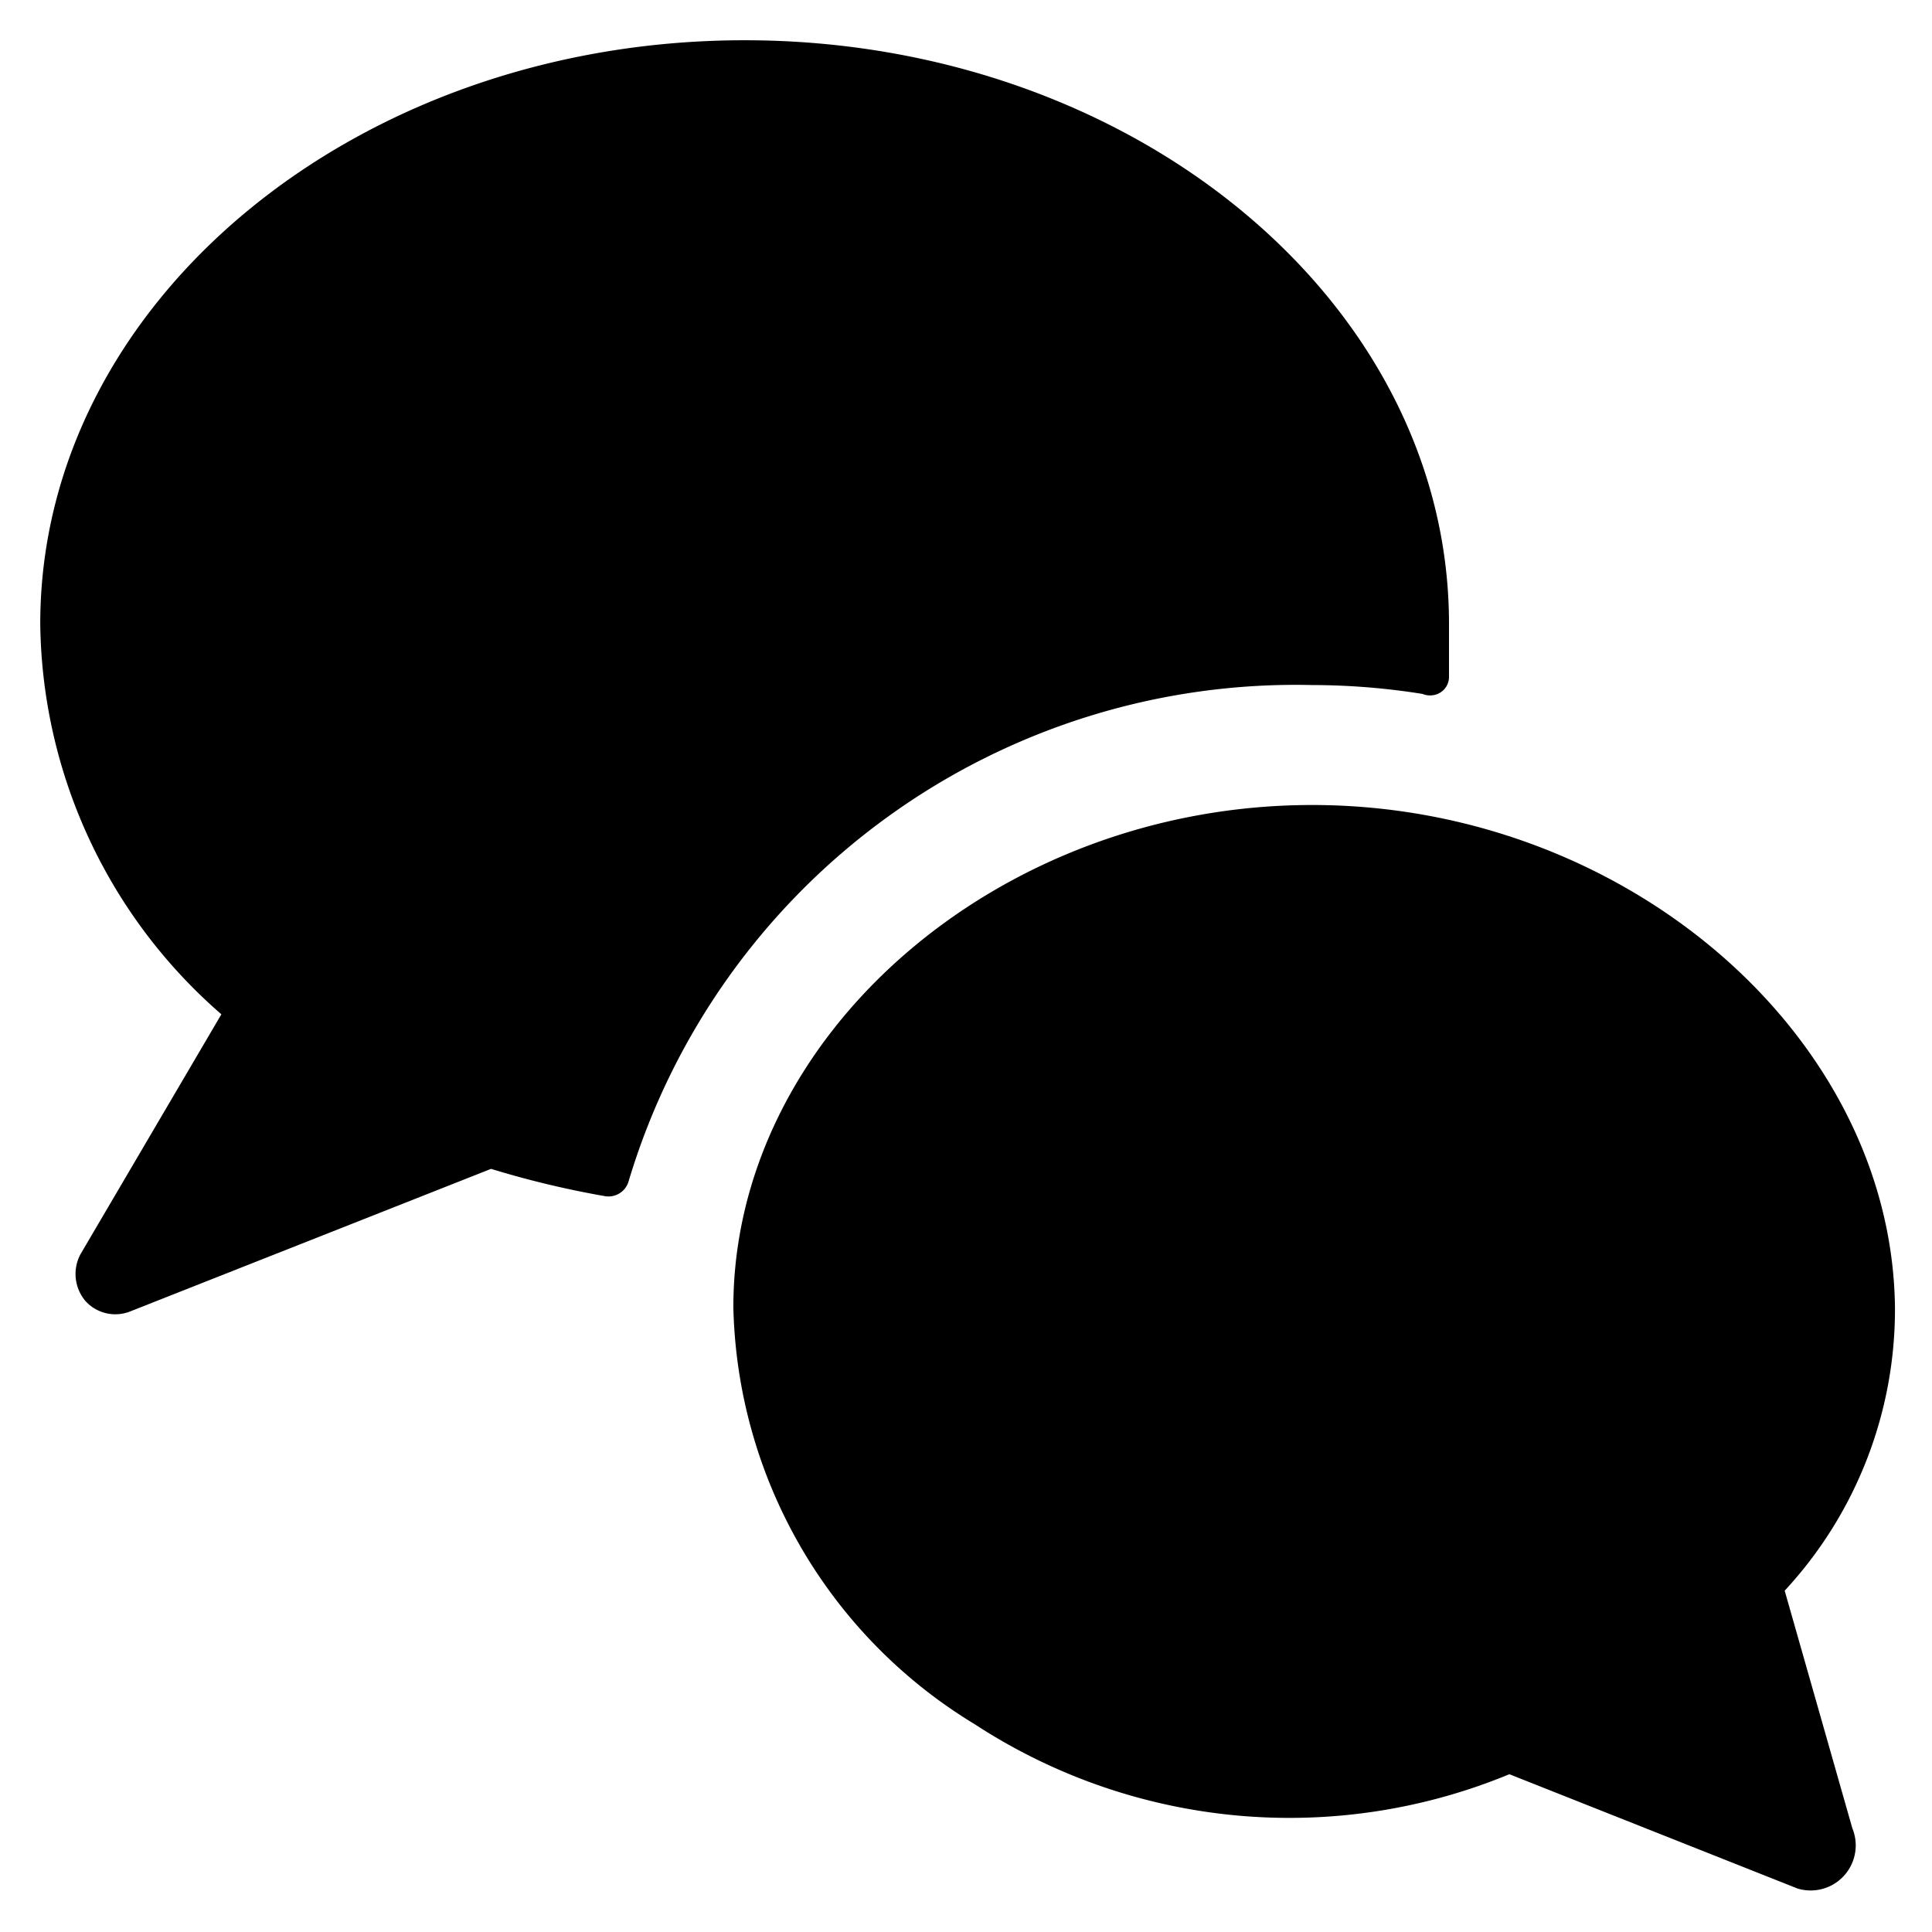
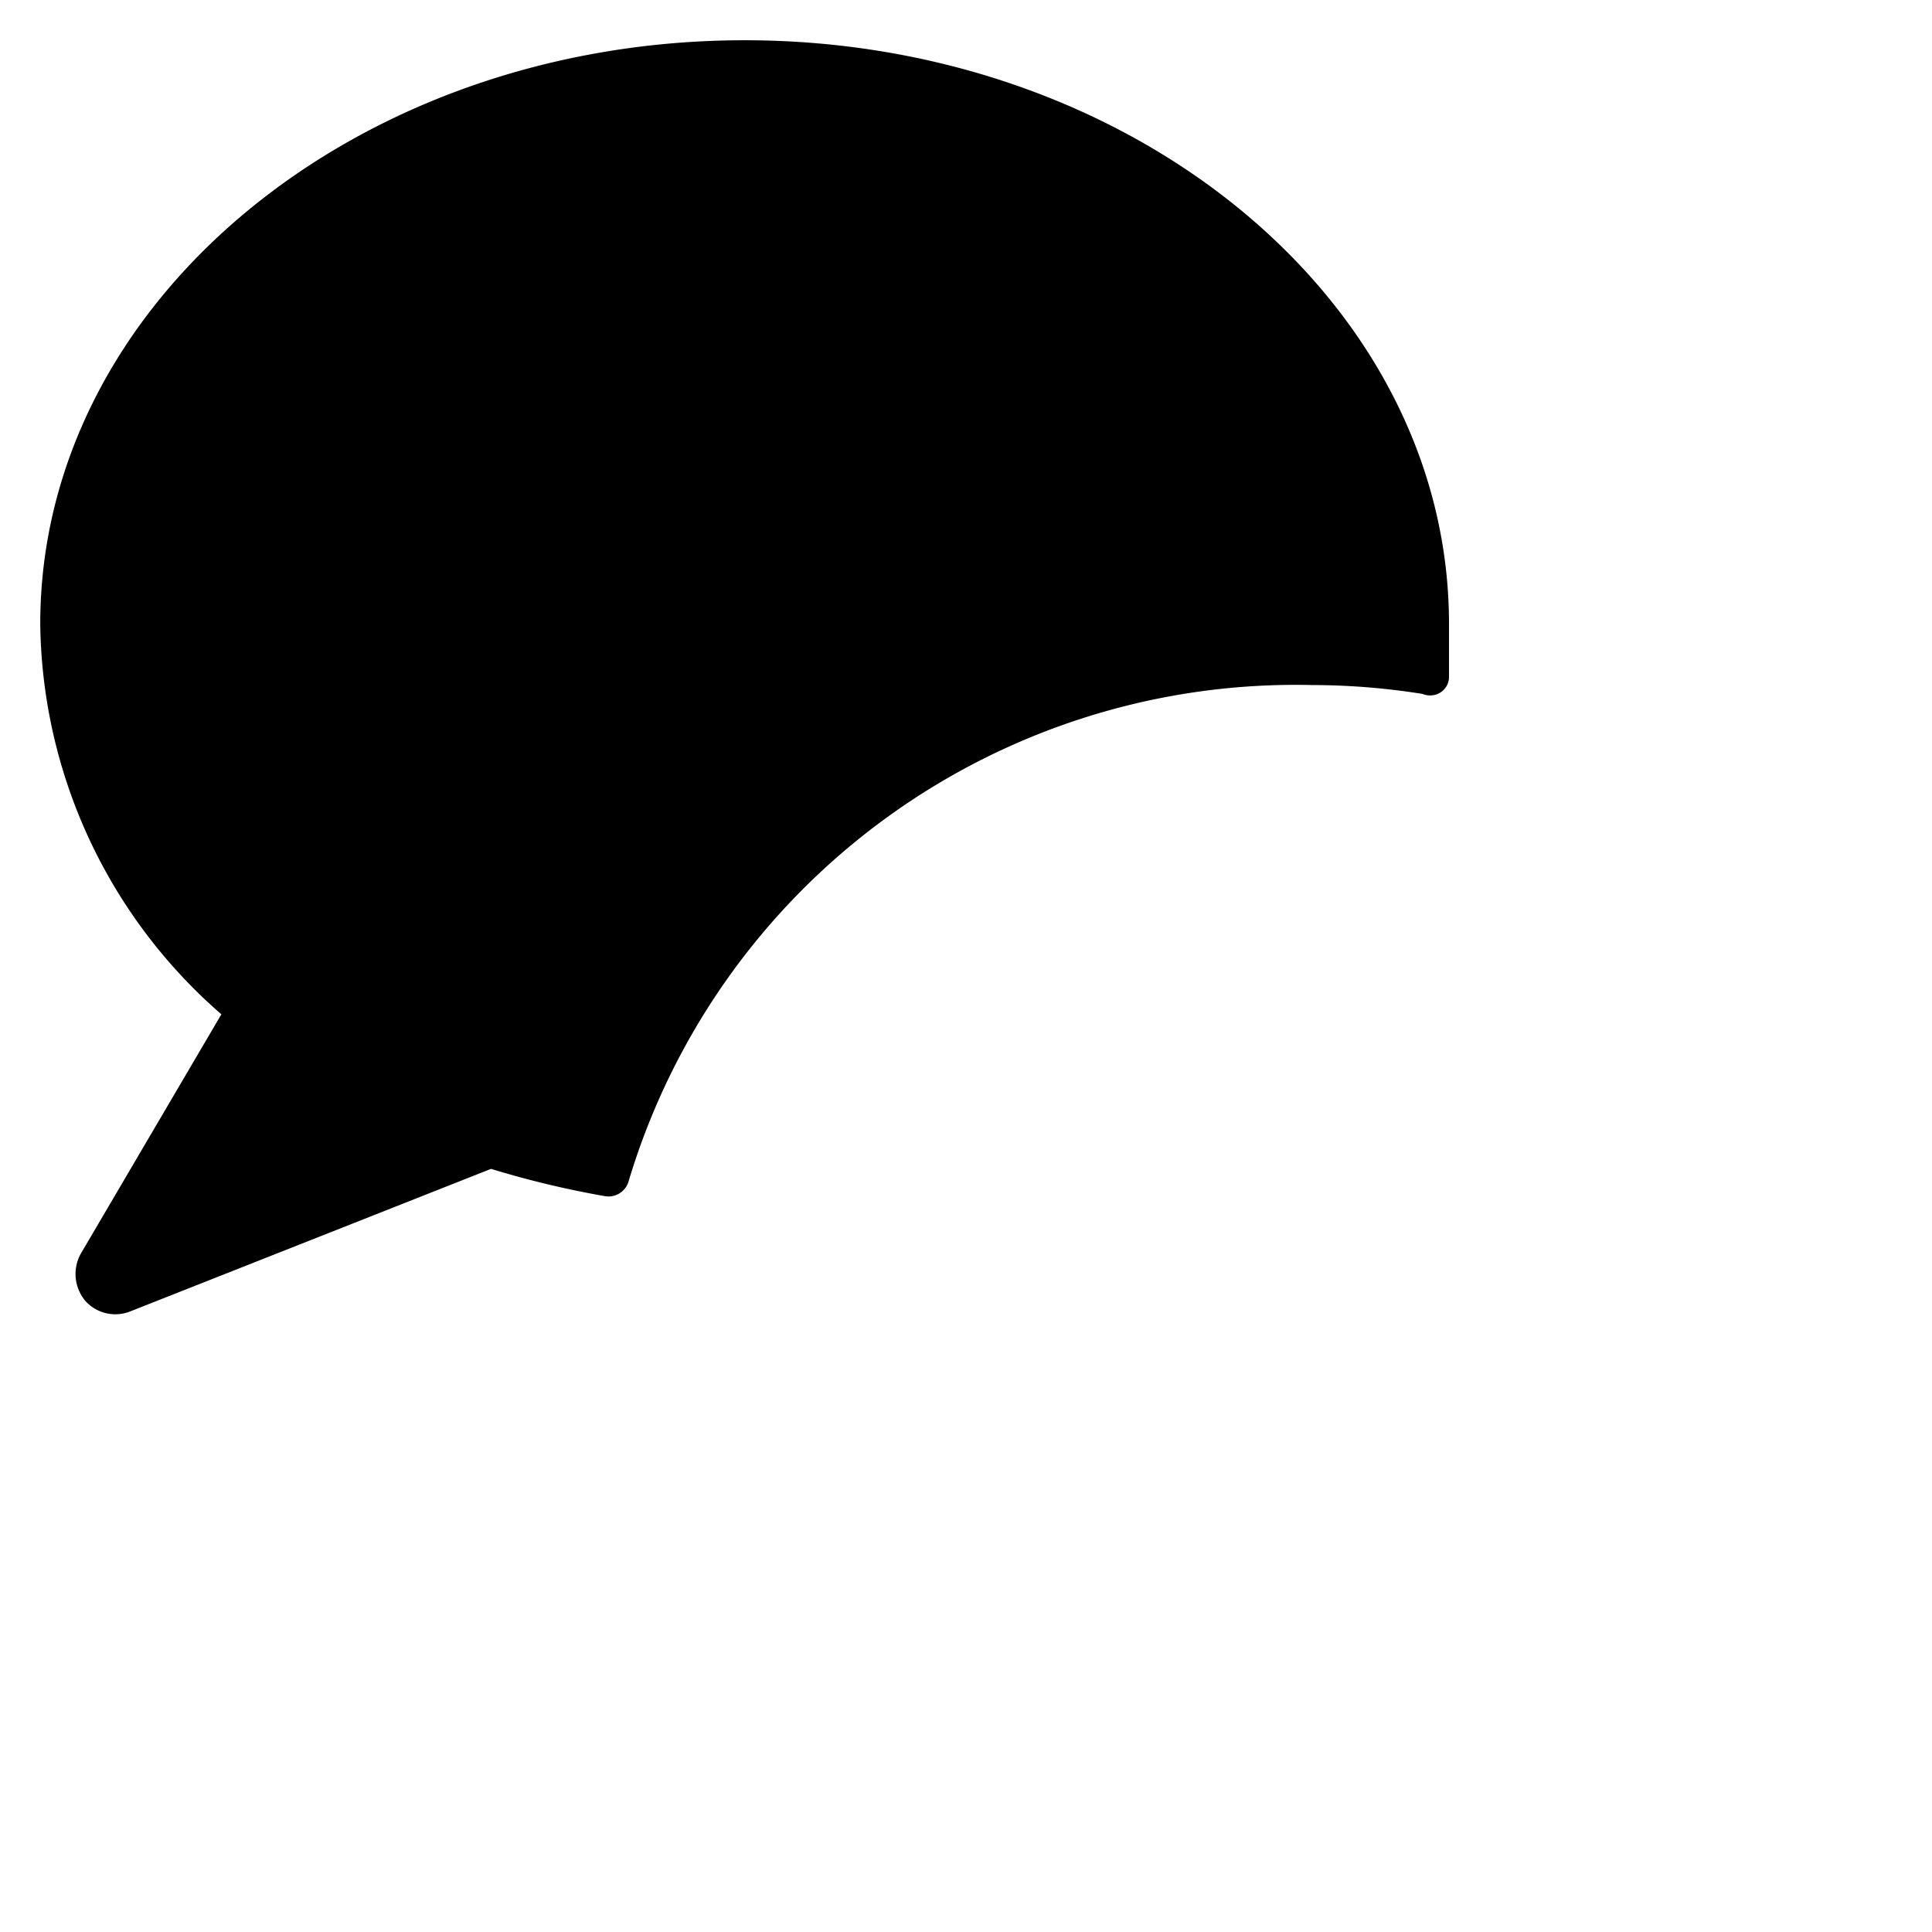
<svg xmlns="http://www.w3.org/2000/svg" viewBox="0 0 24 24">
  <g>
    <path d="M16.3 8.51a8.74 8.74 0 0 1 1.37 0.11 0.25 0.25 0 0 0 0.19 0A0.23 0.23 0 0 0 18 8.4l0 -0.65C18 3.75 14.07 0.5 9.25 0.5S0.5 3.75 0.5 7.75a6.52 6.52 0 0 0 2.25 4.85L1 15.58a0.52 0.52 0 0 0 0.06 0.58 0.5 0.5 0 0 0 0.56 0.13l4.48 -1.77a11.72 11.72 0 0 0 1.42 0.34 0.26 0.26 0 0 0 0.29 -0.19 8.65 8.65 0 0 1 8.49 -6.16Z" fill="#000000" stroke-width="1" />
-     <path d="M16.3 10c-3.9 0 -7.19 2.86 -7.19 6.24a6.22 6.22 0 0 0 3 5.18 7.15 7.15 0 0 0 6.64 0.62l3.58 1.42a0.56 0.56 0 0 0 0.68 -0.75l-0.84 -2.95a5.14 5.14 0 0 0 1.37 -3.52C23.5 12.87 20.2 10 16.3 10Z" fill="#000000" stroke-width="1" />
  </g>
</svg>